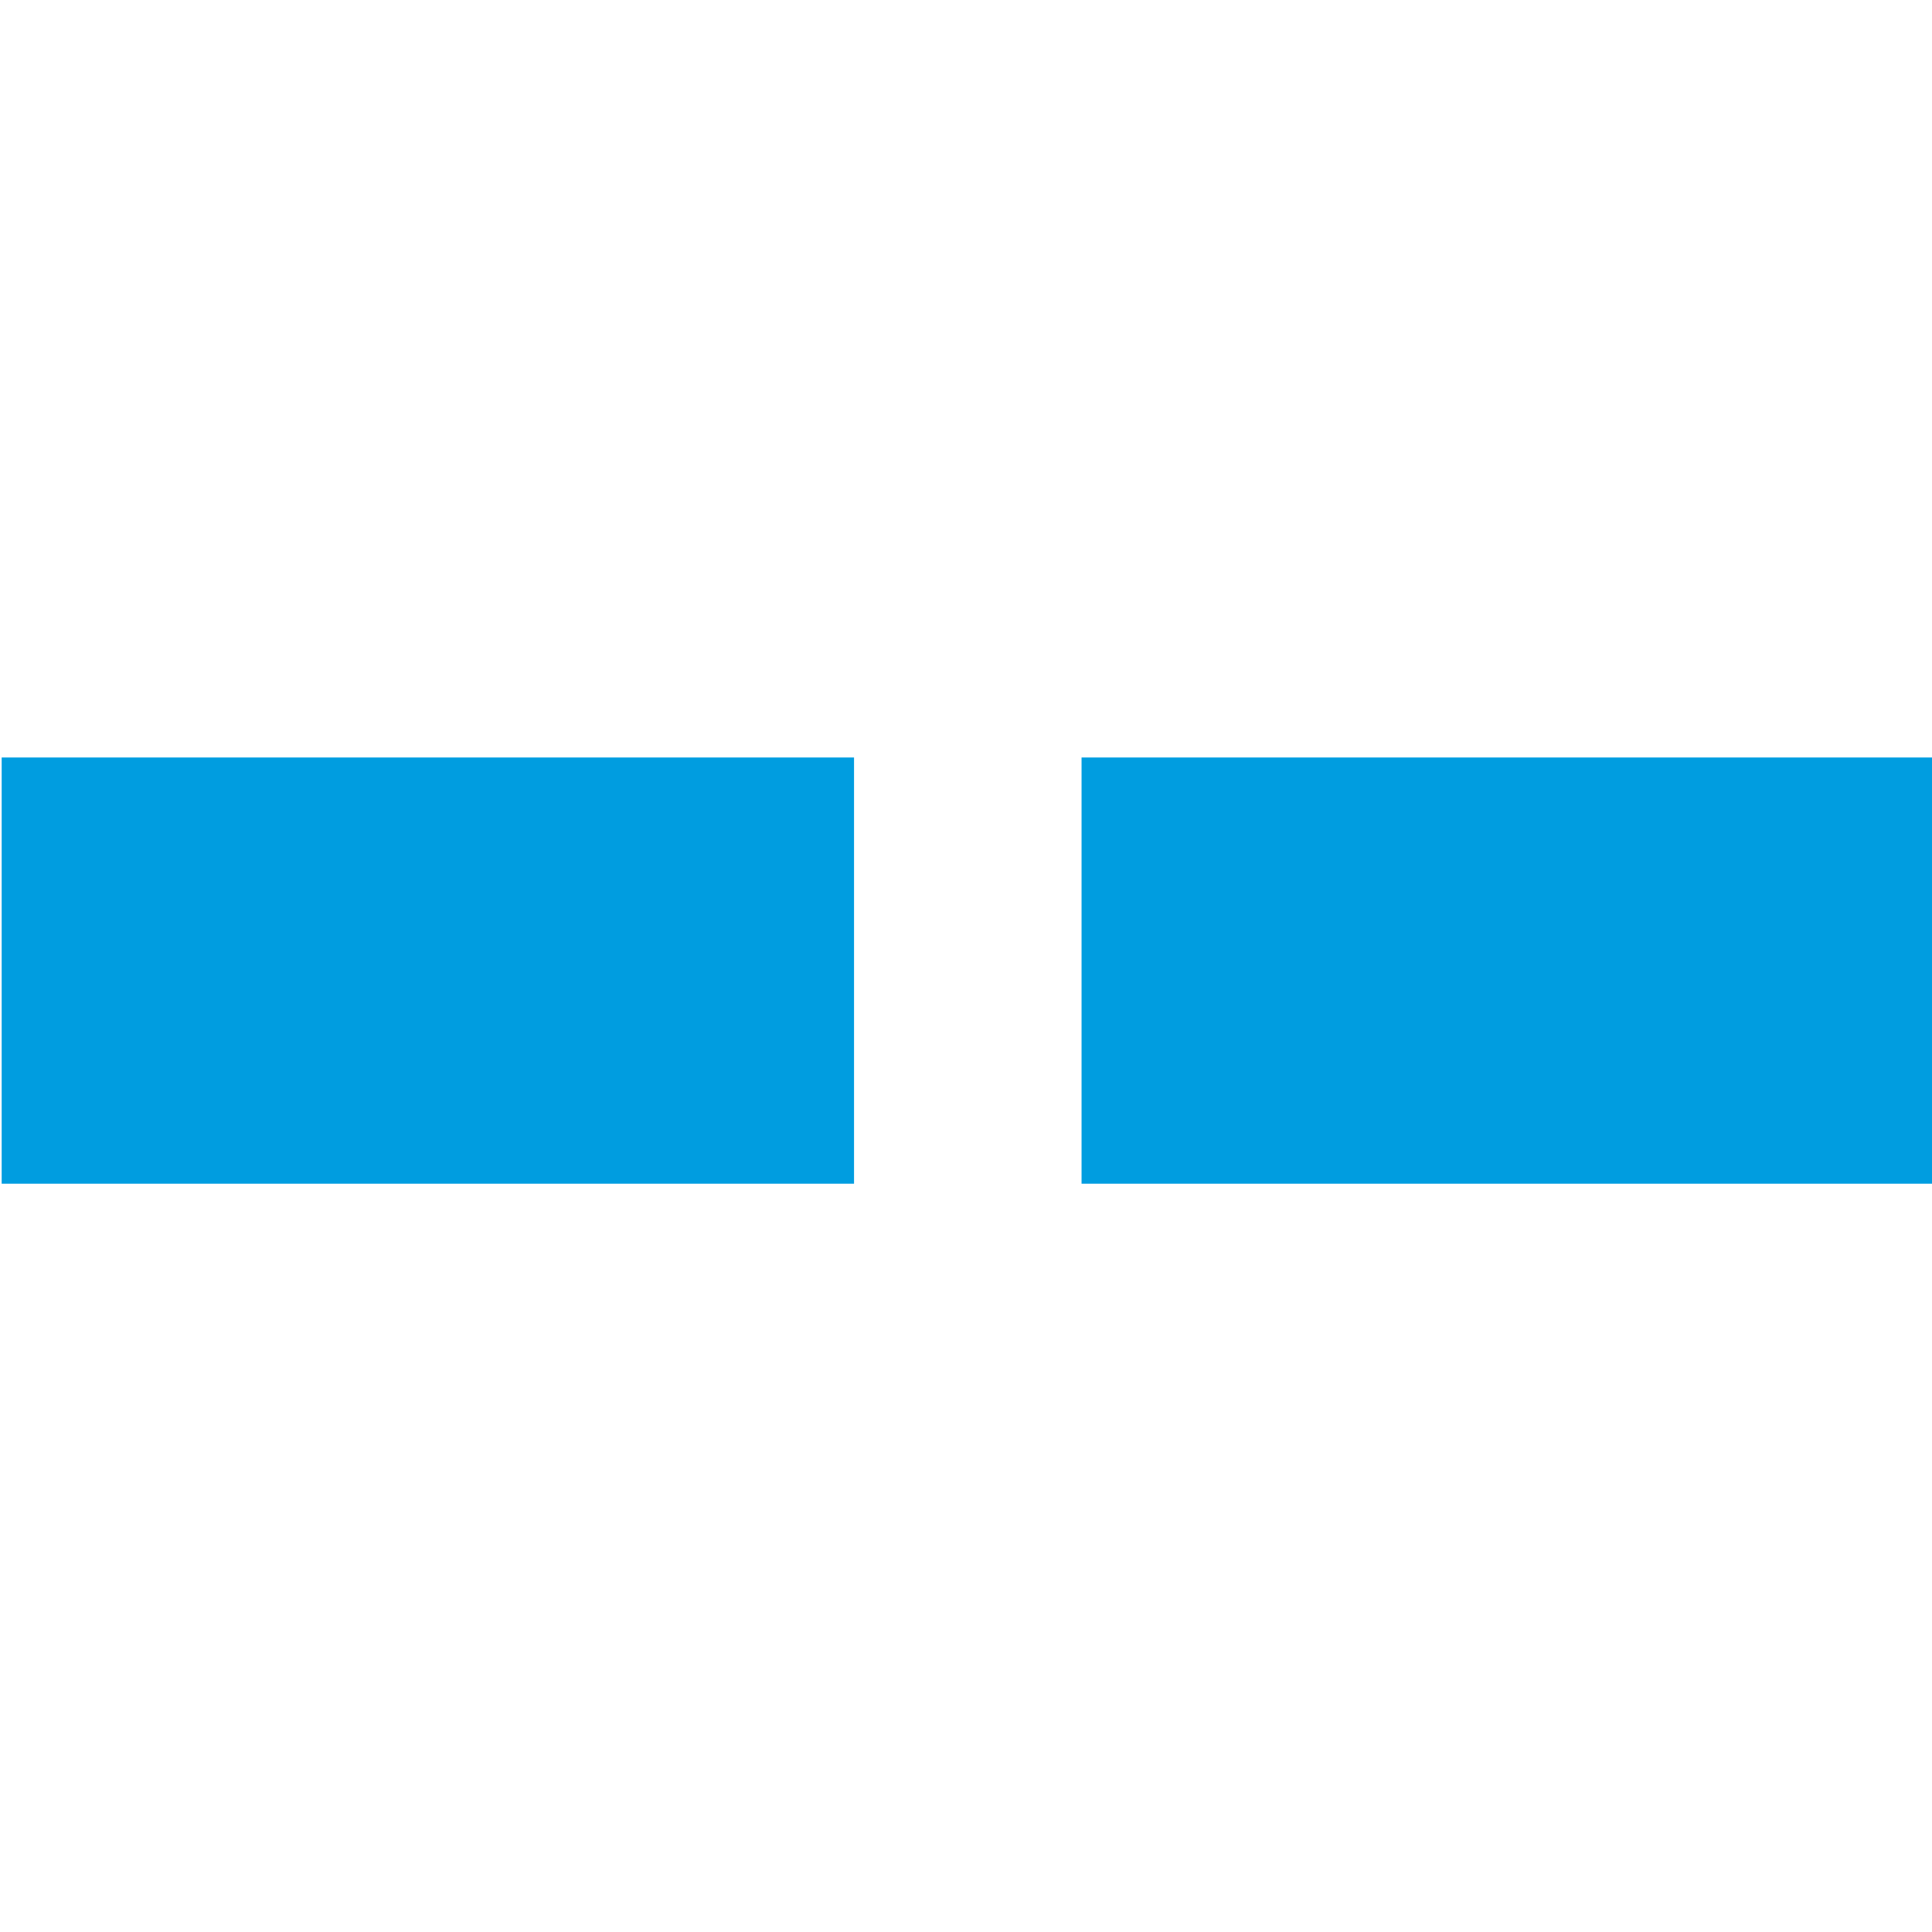
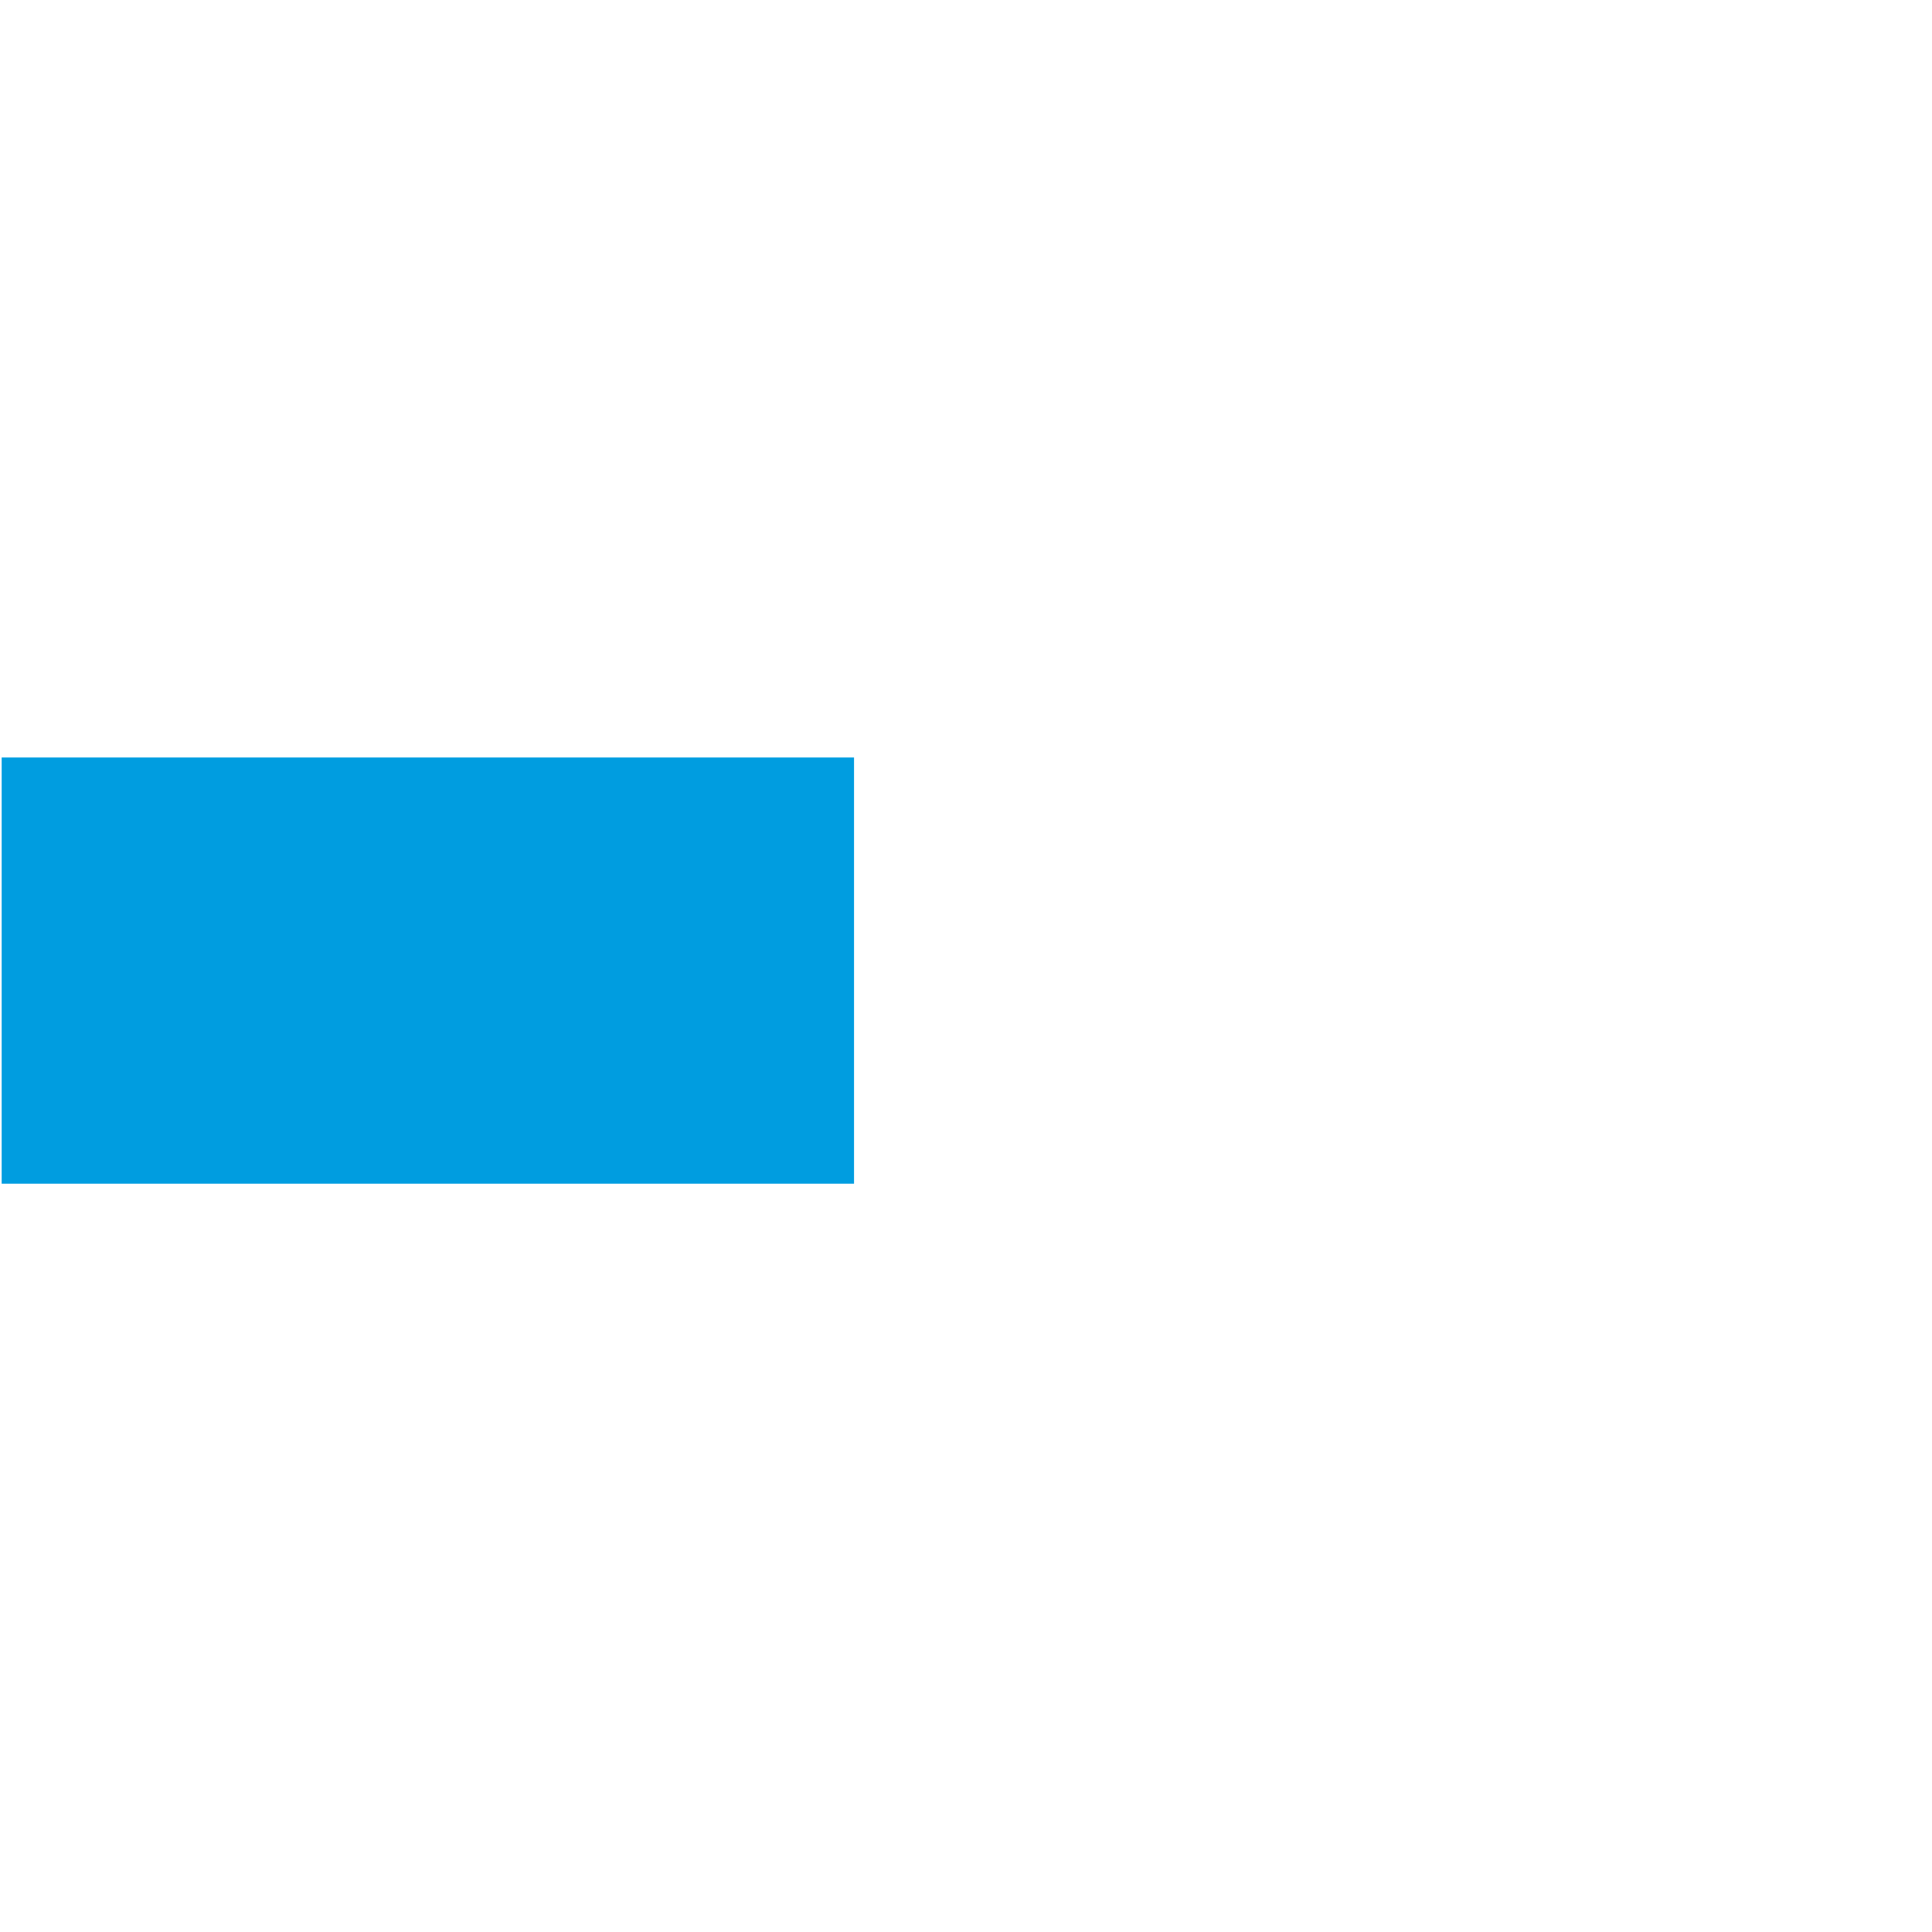
<svg xmlns="http://www.w3.org/2000/svg" width="100%" height="100%" viewBox="0 0 64 64" version="1.1" xml:space="preserve" style="fill-rule:evenodd;clip-rule:evenodd;stroke-linejoin:round;stroke-miterlimit:2;">
  <g transform="matrix(2.667,0,0,2.667,-438.674,-1116.33)">
    <g transform="matrix(-1,0,0,1,366.419,-2768.75)">
-       <rect x="177.916" y="3196.73" width="10.587" height="5.294" style="fill:rgb(0,157,224);" />
-     </g>
+       </g>
    <g transform="matrix(-1,0,0,1,339.593,-2768.75)">
      <rect x="164.503" y="3196.73" width="10.587" height="5.294" style="fill:rgb(0,157,224);" />
    </g>
  </g>
</svg>